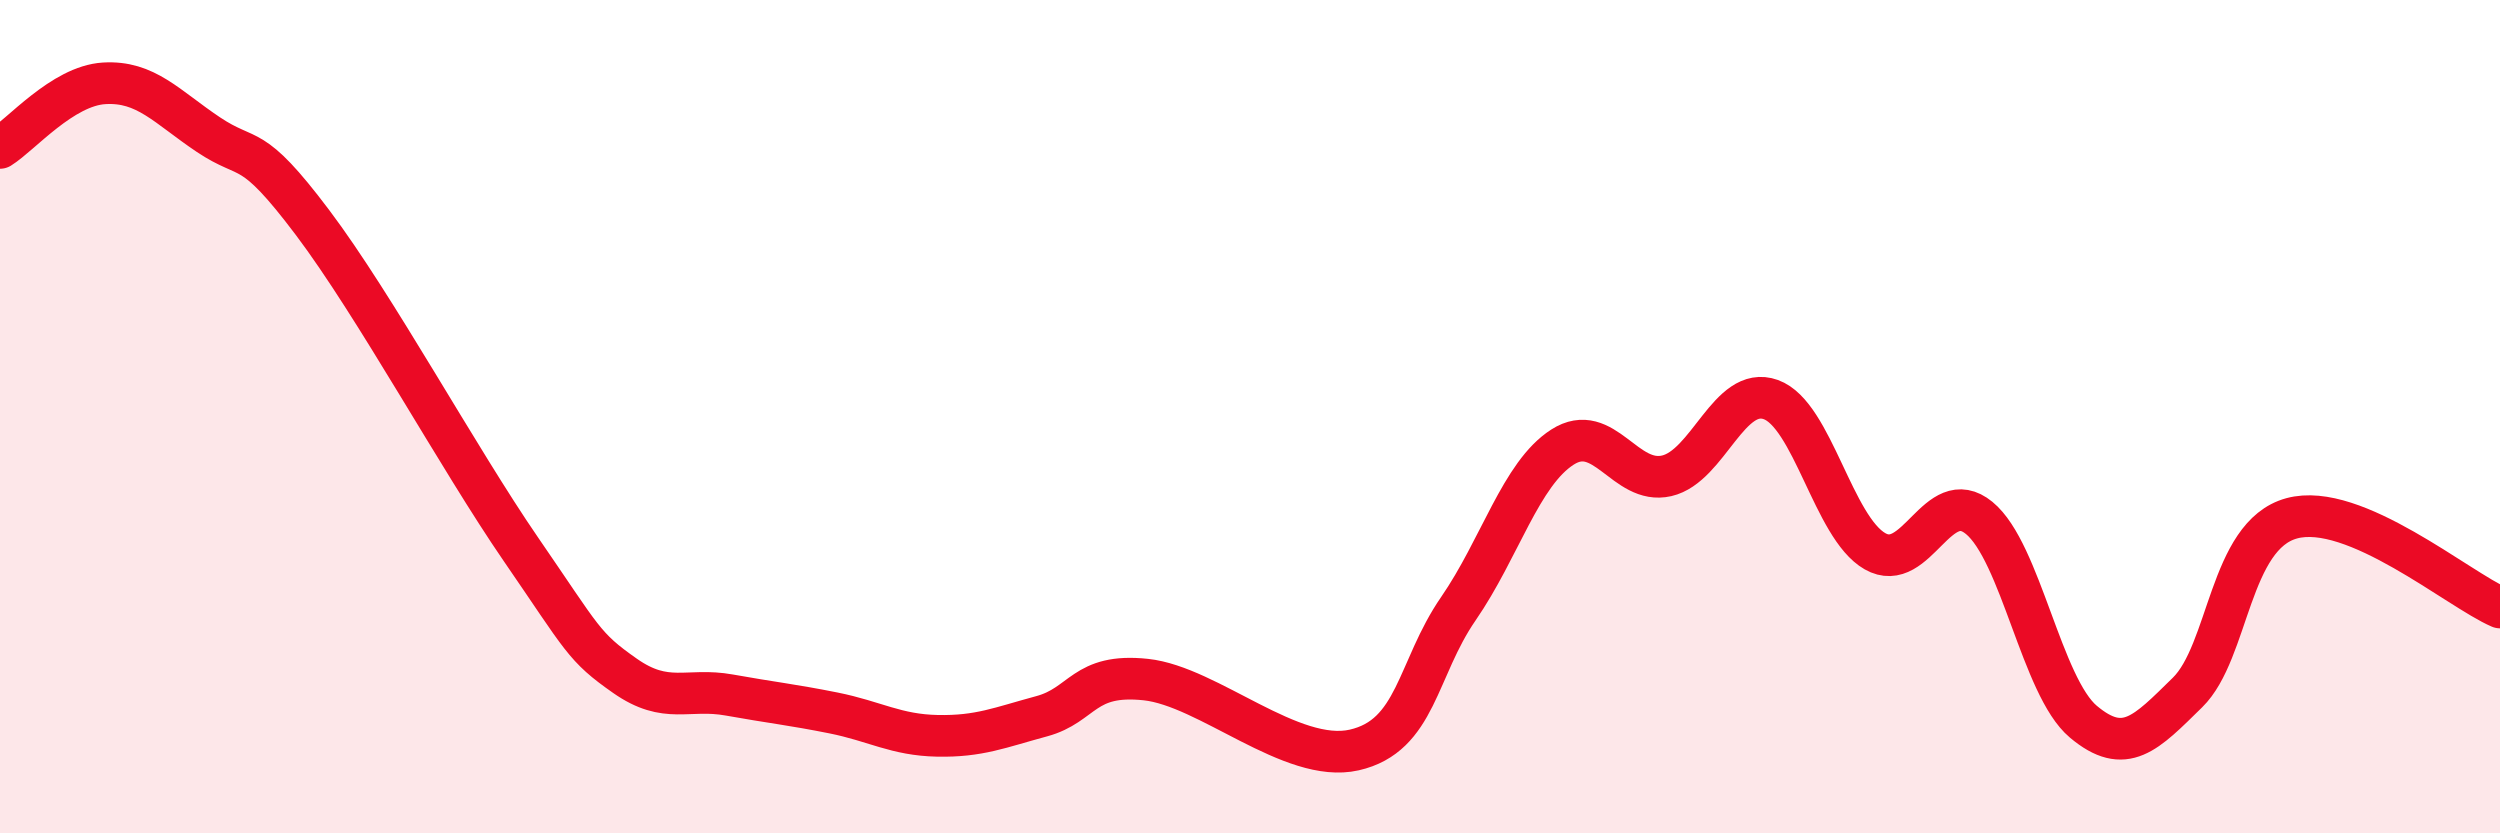
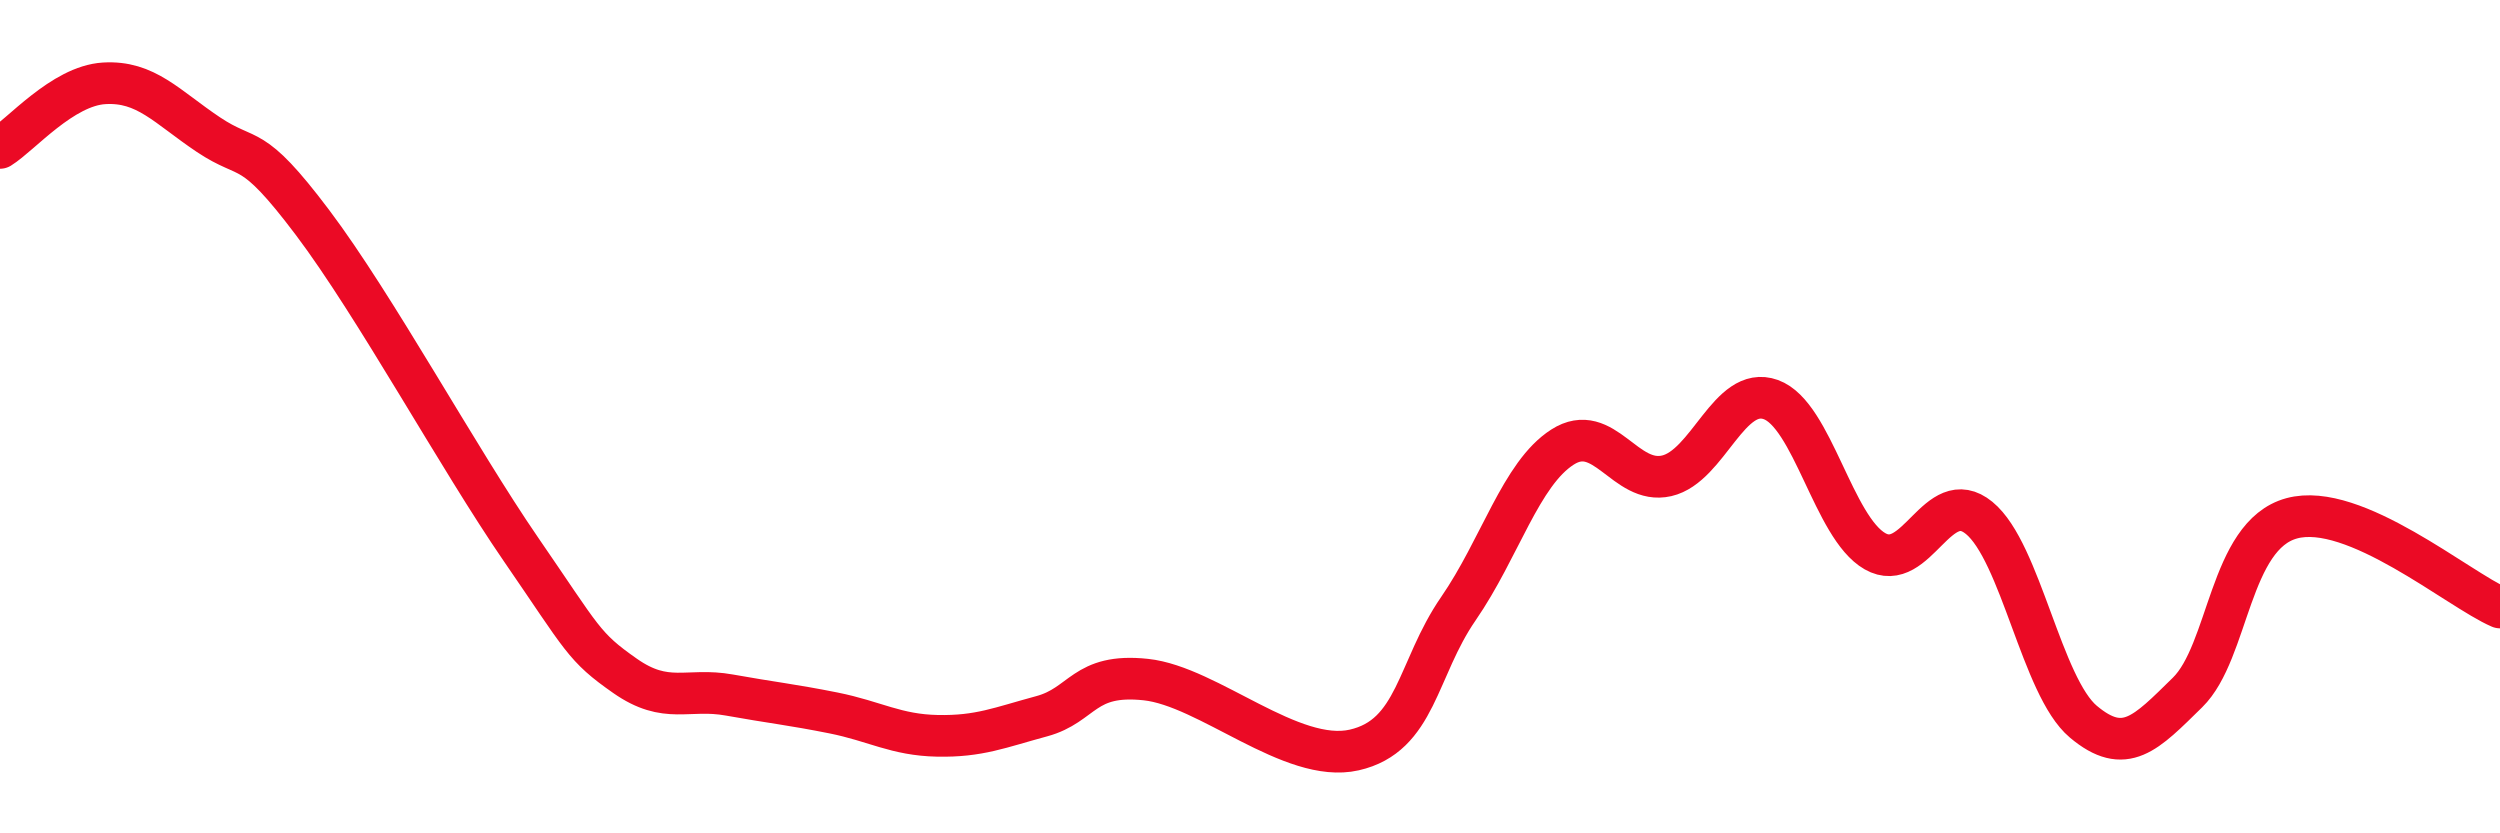
<svg xmlns="http://www.w3.org/2000/svg" width="60" height="20" viewBox="0 0 60 20">
-   <path d="M 0,3.55 C 0.5,3.24 1.5,2.06 2.5,2 C 3.5,1.94 4,2.56 5,3.23 C 6,3.9 6,3.35 7.5,5.34 C 9,7.33 11,11 12.5,13.18 C 14,15.36 14,15.52 15,16.22 C 16,16.92 16.5,16.5 17.5,16.68 C 18.5,16.86 19,16.91 20,17.11 C 21,17.31 21.5,17.64 22.5,17.66 C 23.5,17.68 24,17.46 25,17.19 C 26,16.92 26,16.15 27.5,16.31 C 29,16.47 31,18.34 32.5,18 C 34,17.66 34,16.06 35,14.61 C 36,13.16 36.5,11.37 37.5,10.73 C 38.5,10.09 39,11.65 40,11.42 C 41,11.19 41.5,9.23 42.5,9.59 C 43.5,9.95 44,12.66 45,13.23 C 46,13.8 46.5,11.61 47.5,12.43 C 48.5,13.25 49,16.48 50,17.32 C 51,18.16 51.5,17.6 52.5,16.62 C 53.5,15.64 53.5,12.85 55,12.44 C 56.5,12.03 59,14.15 60,14.58L60 20L0 20Z" fill="#EB0A25" opacity="0.1" stroke-linecap="round" stroke-linejoin="round" />
  <path d="M 0,3.55 C 0.5,3.24 1.5,2.06 2.5,2 C 3.5,1.94 4,2.56 5,3.23 C 6,3.9 6,3.35 7.5,5.34 C 9,7.33 11,11 12.5,13.18 C 14,15.36 14,15.52 15,16.22 C 16,16.92 16.5,16.5 17.5,16.68 C 18.5,16.86 19,16.91 20,17.11 C 21,17.31 21.5,17.64 22.5,17.66 C 23.5,17.68 24,17.46 25,17.19 C 26,16.92 26,16.15 27.5,16.31 C 29,16.47 31,18.34 32.5,18 C 34,17.66 34,16.06 35,14.61 C 36,13.16 36.5,11.37 37.5,10.73 C 38.5,10.09 39,11.65 40,11.42 C 41,11.19 41.5,9.23 42.5,9.59 C 43.5,9.95 44,12.66 45,13.23 C 46,13.8 46.5,11.61 47.5,12.43 C 48.5,13.25 49,16.48 50,17.32 C 51,18.16 51.5,17.6 52.5,16.62 C 53.5,15.64 53.5,12.85 55,12.44 C 56.5,12.03 59,14.15 60,14.58" stroke="#EB0A25" stroke-width="1" fill="none" stroke-linecap="round" stroke-linejoin="round" />
</svg>